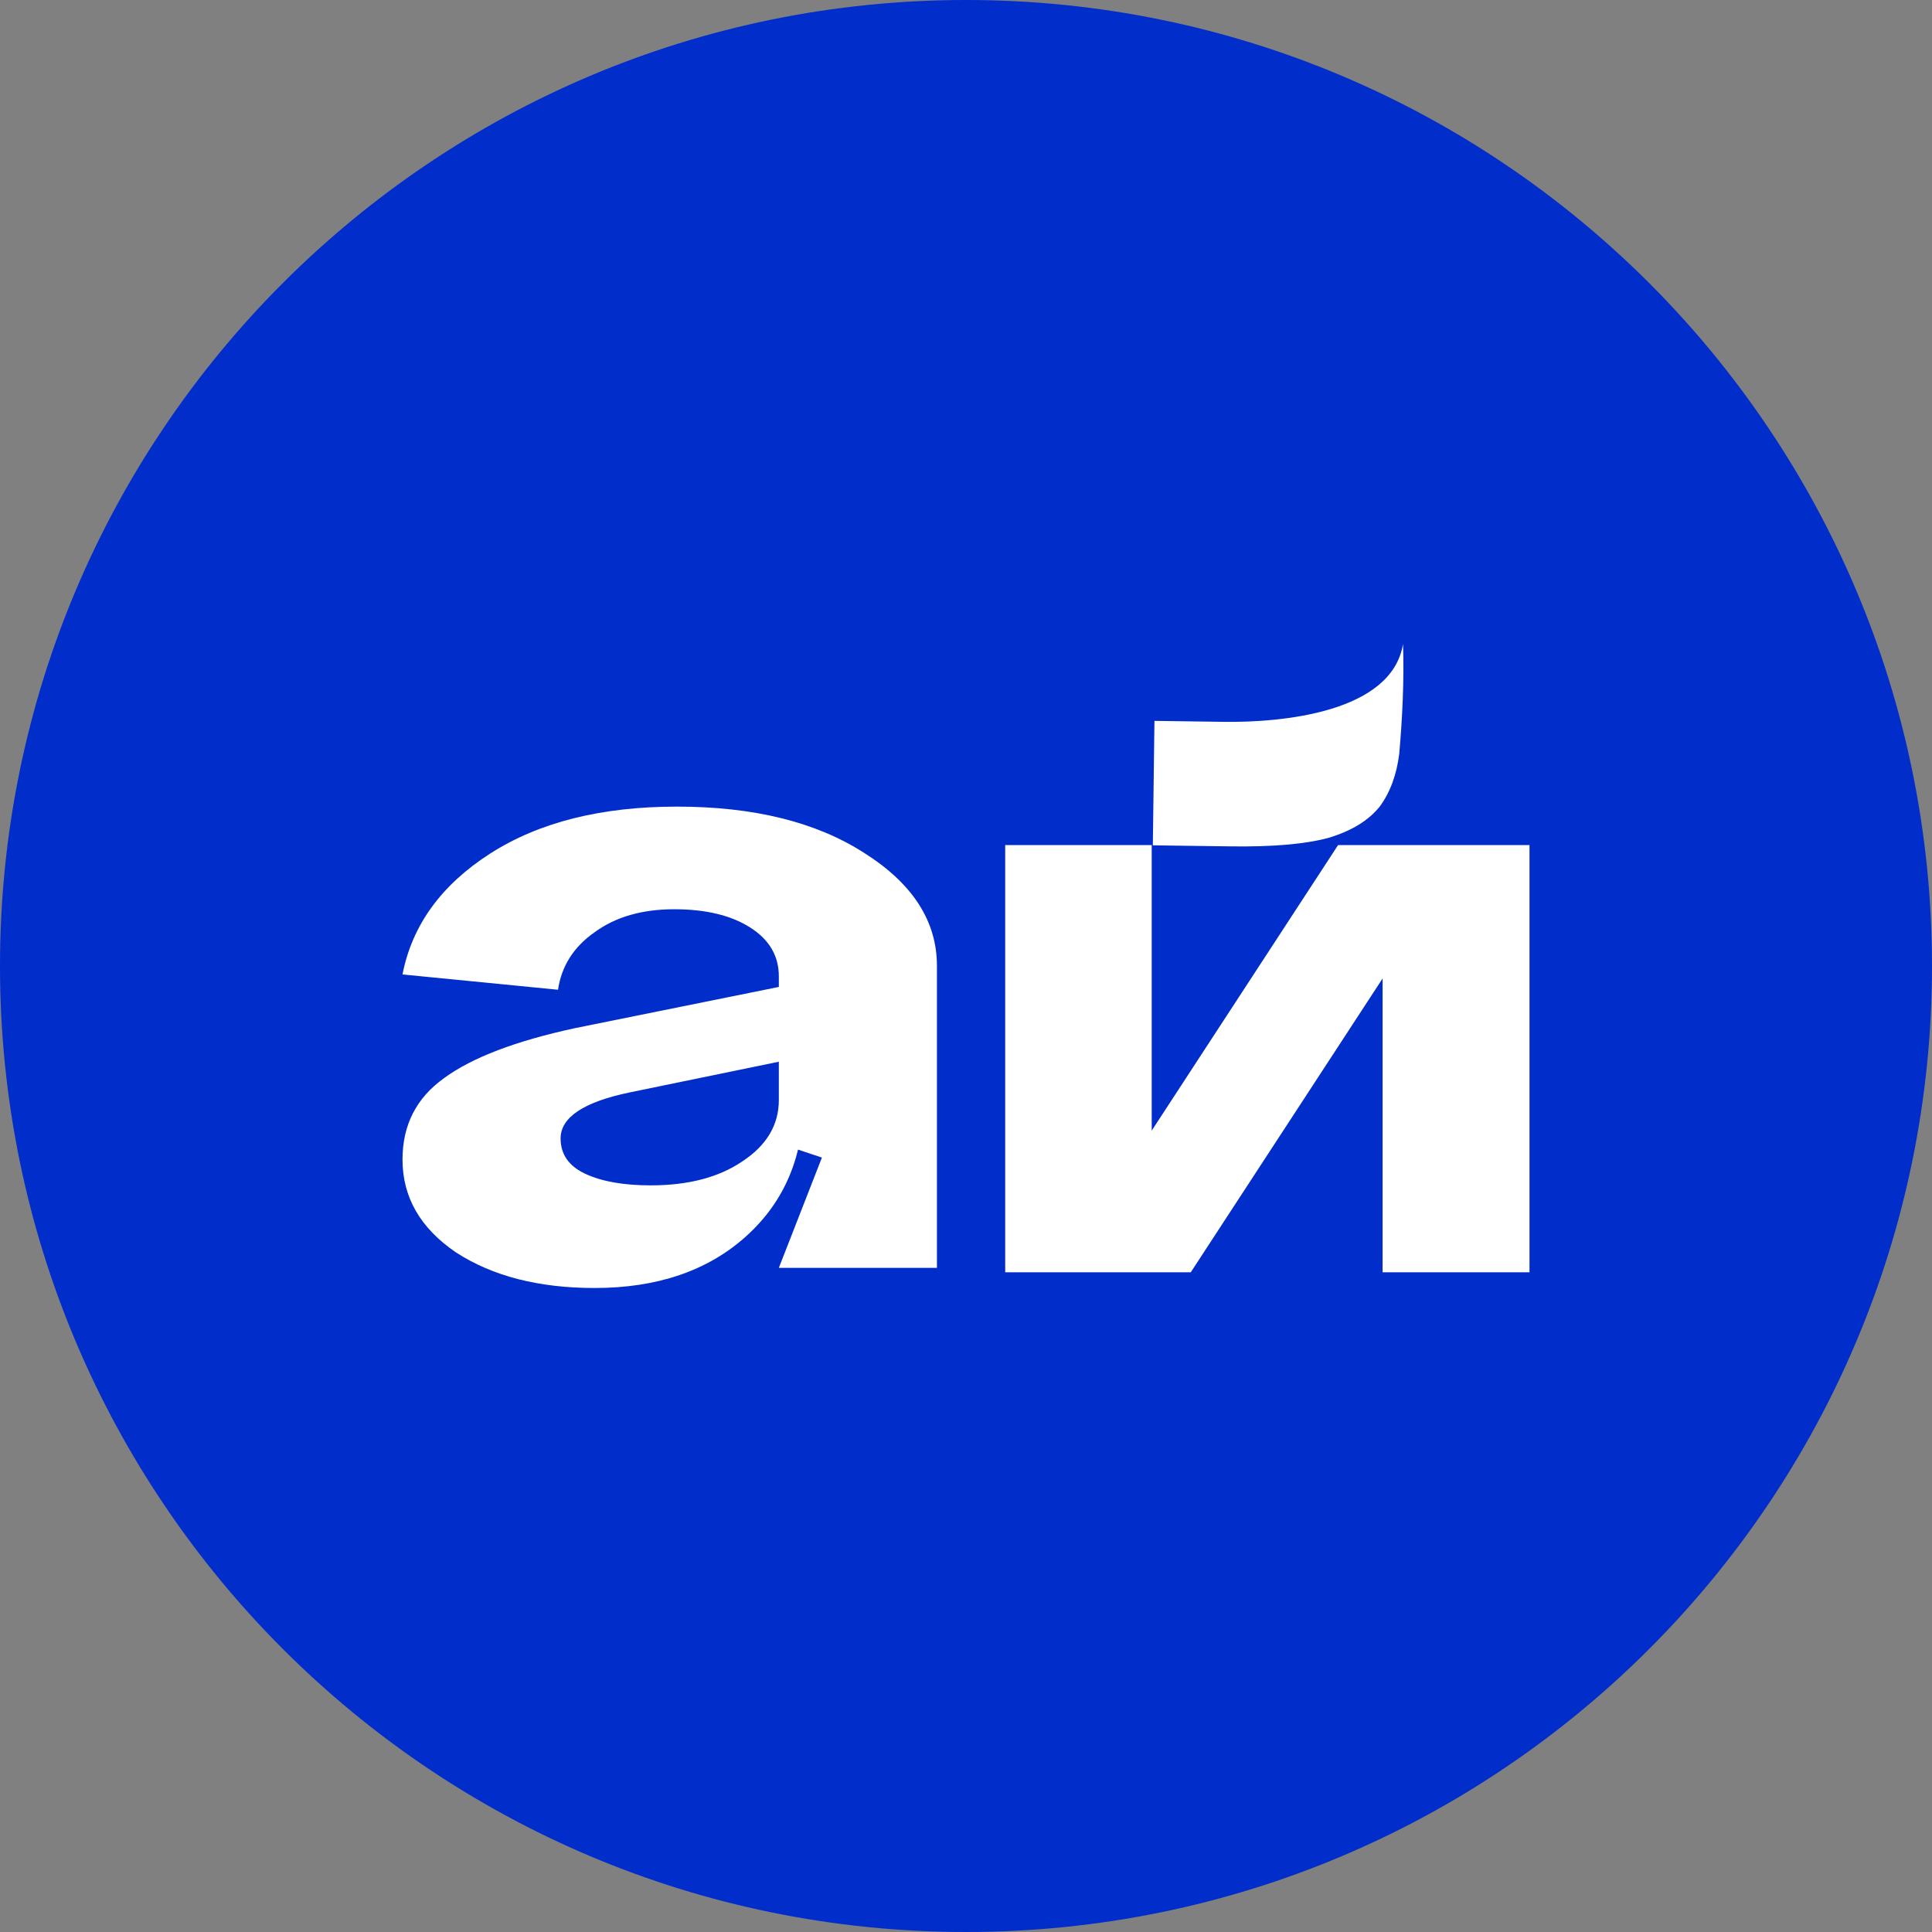
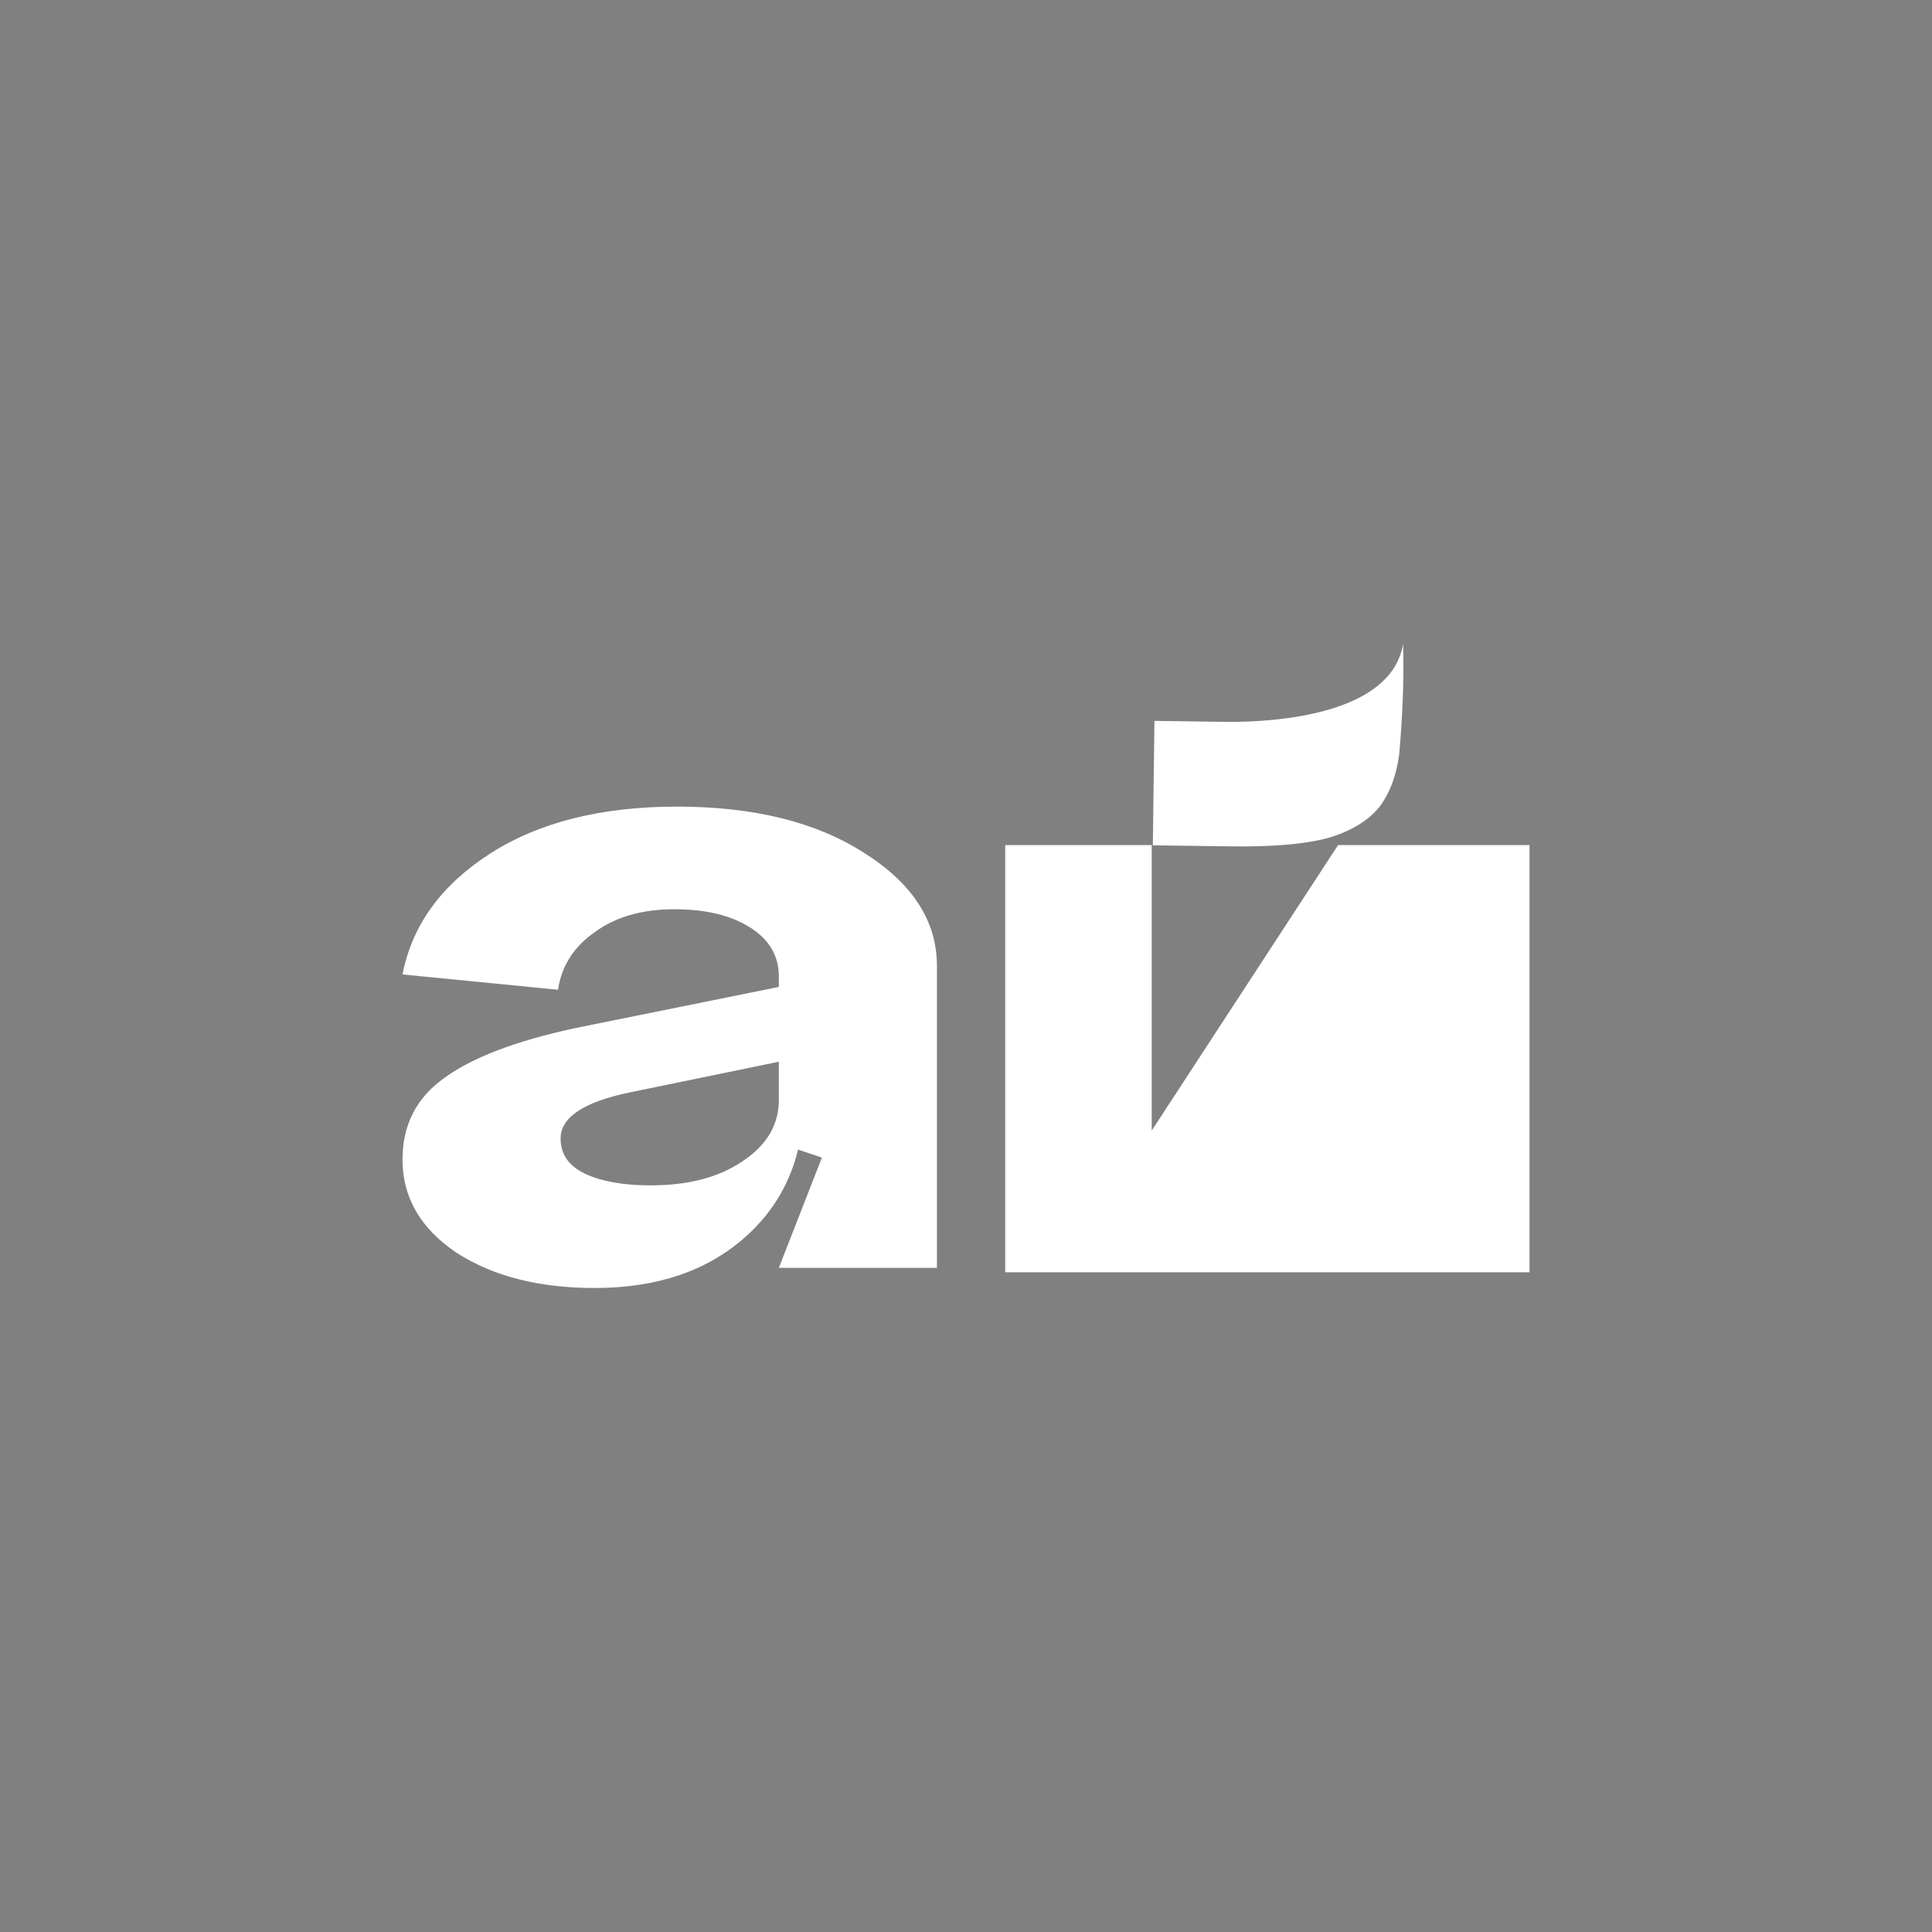
<svg xmlns="http://www.w3.org/2000/svg" width="24" height="24" viewBox="0 0 24 24" fill="none">
  <rect x="0" y="0" width="24" height="24" fill="#808080" stroke="none" />
-   <path d="M12 24C18.628 24 24 18.628 24 12C24 5.373 18.628 0 12 0C5.373 0 0 5.373 0 12C0 18.628 5.373 24 12 24Z" fill="#012DCB" />
  <path d="M6.964 14.142C6.964 14.34 7.067 14.487 7.272 14.582C7.478 14.678 7.749 14.725 8.084 14.725C8.549 14.725 8.928 14.626 9.22 14.428C9.523 14.229 9.675 13.975 9.675 13.665H9.983C9.983 14.364 9.745 14.928 9.269 15.357C8.793 15.786 8.165 16 7.386 16C6.694 16 6.12 15.853 5.666 15.559C5.222 15.258 5 14.872 5 14.404C5 13.975 5.173 13.637 5.519 13.391C5.866 13.137 6.407 12.931 7.143 12.772L9.675 12.26V13.189L7.824 13.57C7.251 13.689 6.964 13.88 6.964 14.142ZM11.639 15.75H9.675L10.21 14.38L9.675 14.201V12.129C9.675 11.874 9.556 11.672 9.318 11.521C9.08 11.37 8.766 11.295 8.376 11.295C7.976 11.295 7.646 11.39 7.386 11.581C7.126 11.763 6.975 12.002 6.932 12.295L5 12.105C5.119 11.493 5.482 10.993 6.088 10.604C6.694 10.215 7.467 10.02 8.409 10.02C9.361 10.02 10.135 10.211 10.73 10.592C11.336 10.973 11.639 11.442 11.639 11.998V15.75Z" fill="white" />
  <path d="M15.21 8.967C15.916 8.976 17.288 8.855 17.429 8C17.444 8.449 17.421 8.917 17.382 9.363C17.349 9.627 17.268 9.846 17.138 10.021C16.998 10.195 16.785 10.324 16.5 10.409C16.214 10.486 15.812 10.521 15.292 10.514L14.321 10.501L14.341 8.955L15.21 8.967Z" fill="white" />
-   <path d="M14.307 14.045L16.622 10.498H19V15.805H17.175V12.155L14.792 15.805H12.487V10.498H14.307V14.045Z" fill="white" />
+   <path d="M14.307 14.045L16.622 10.498H19V15.805H17.175L14.792 15.805H12.487V10.498H14.307V14.045Z" fill="white" />
</svg>